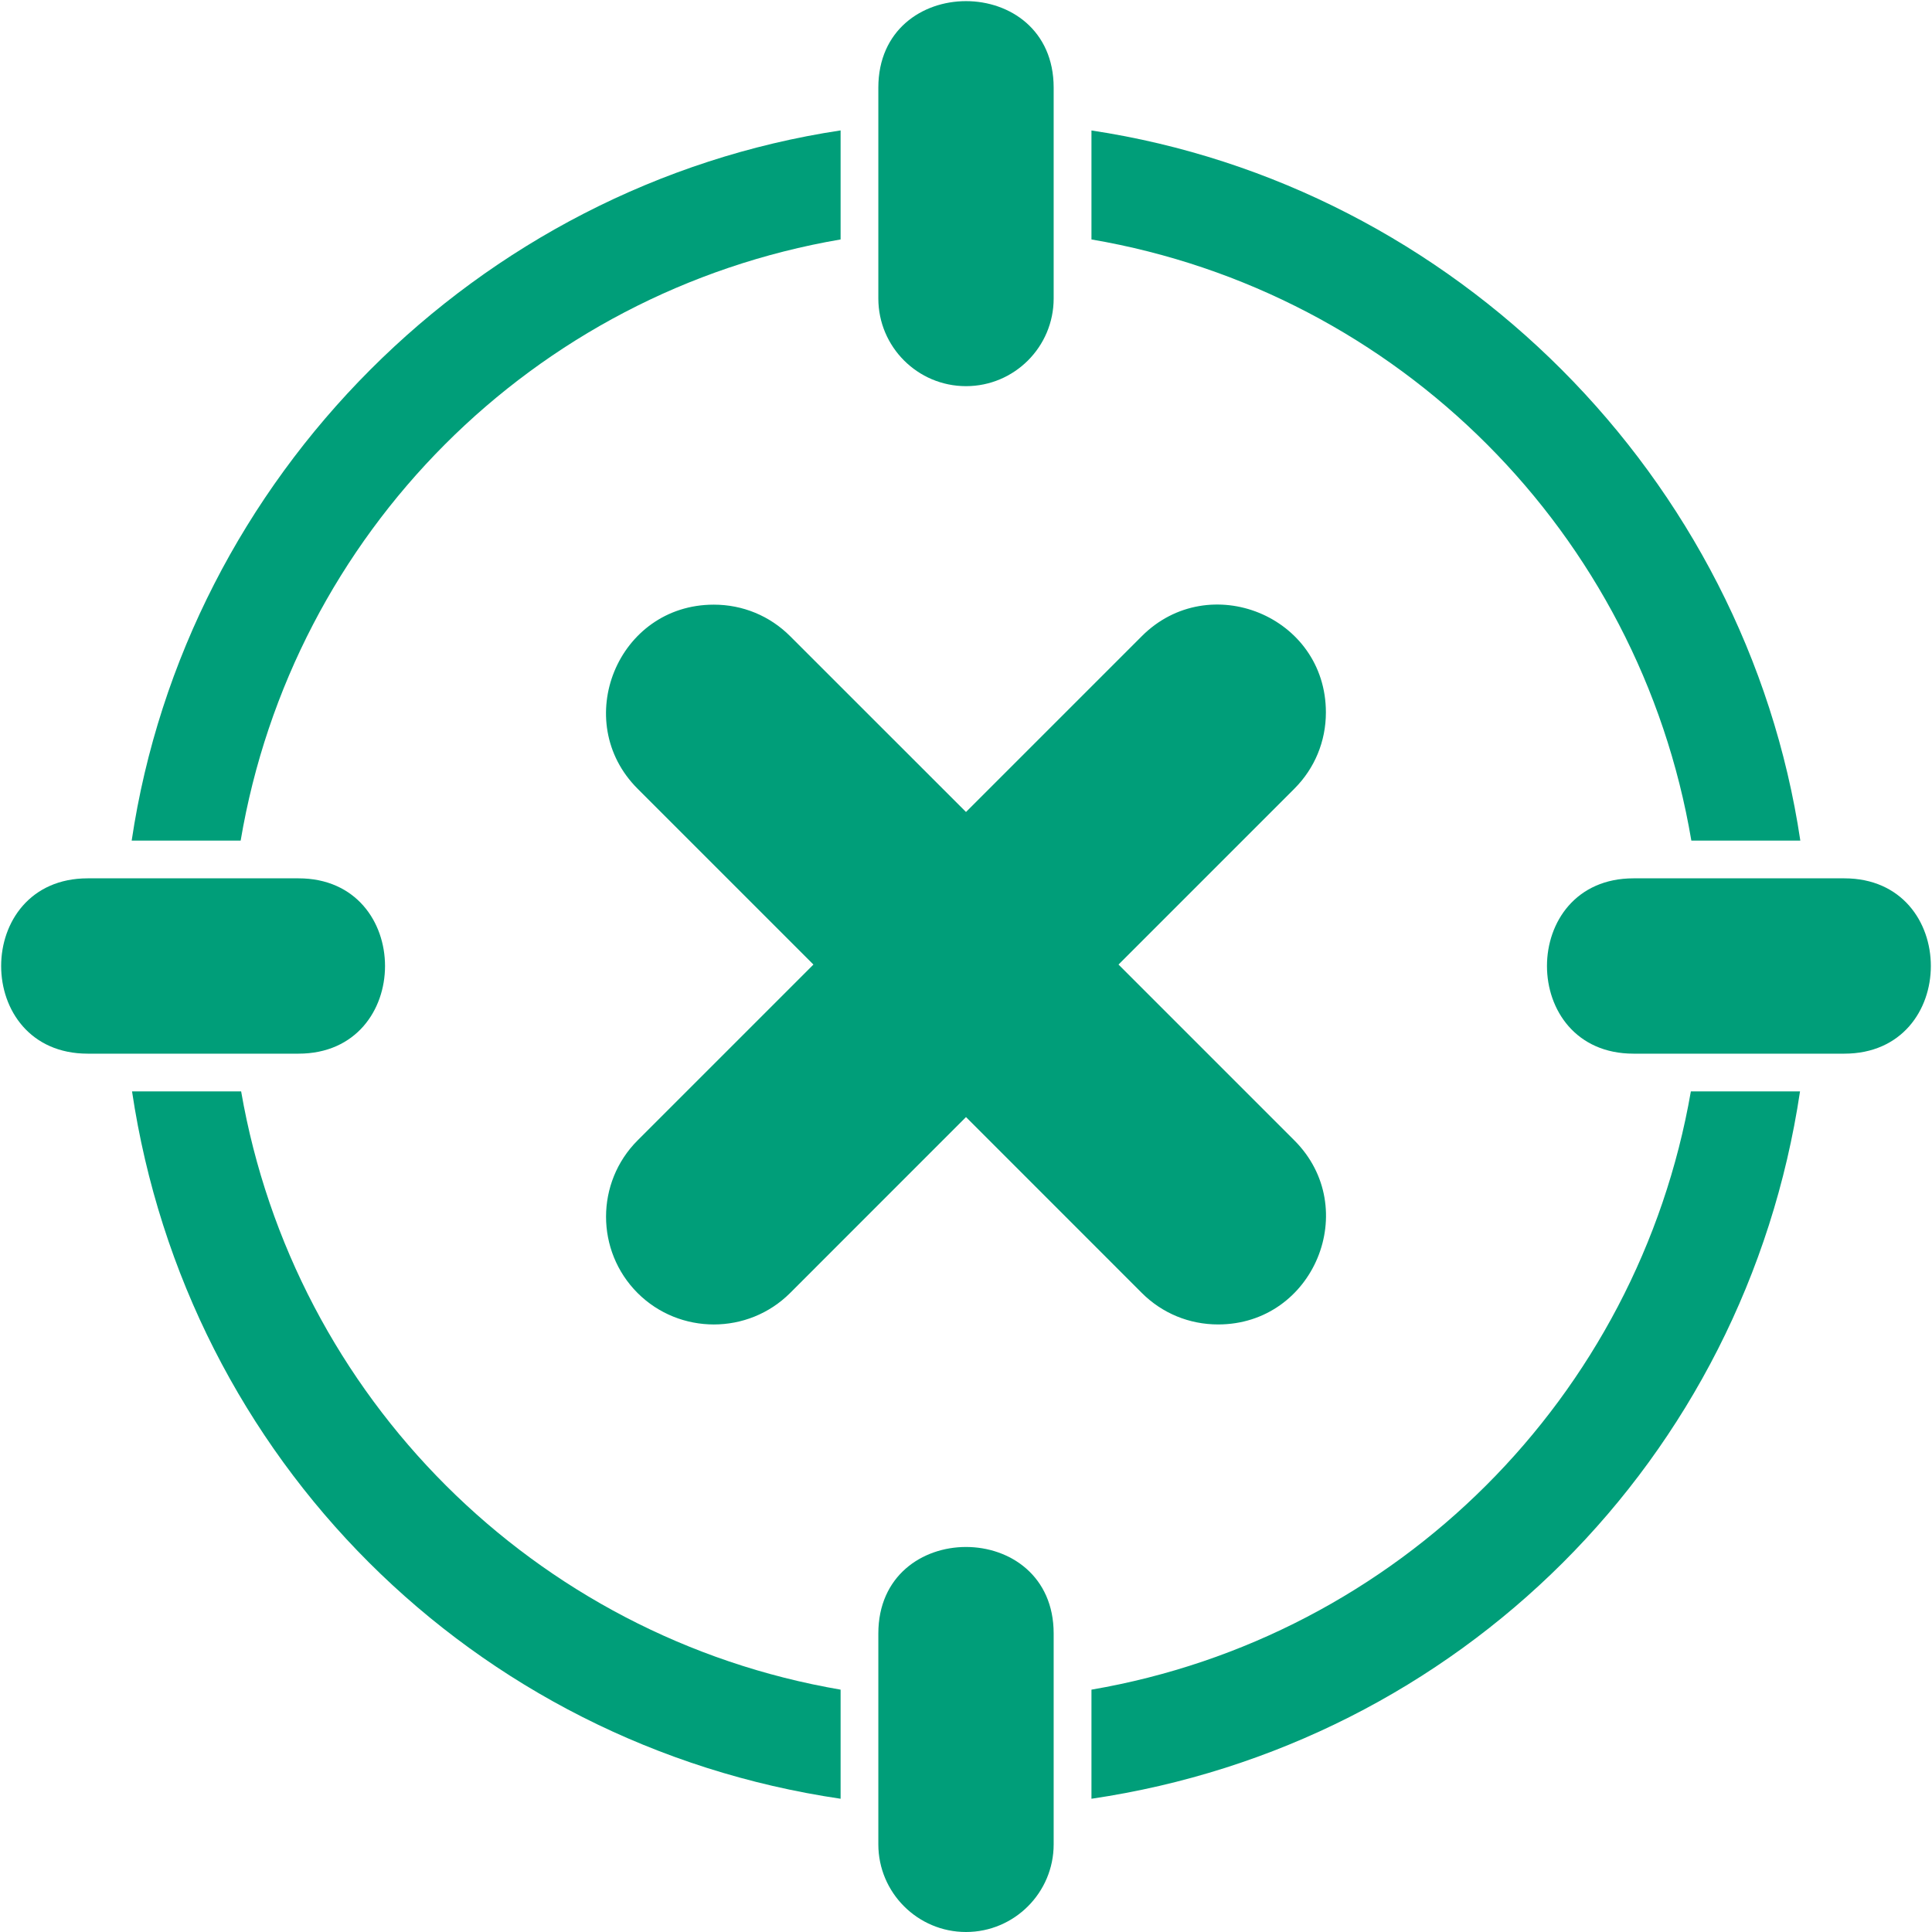
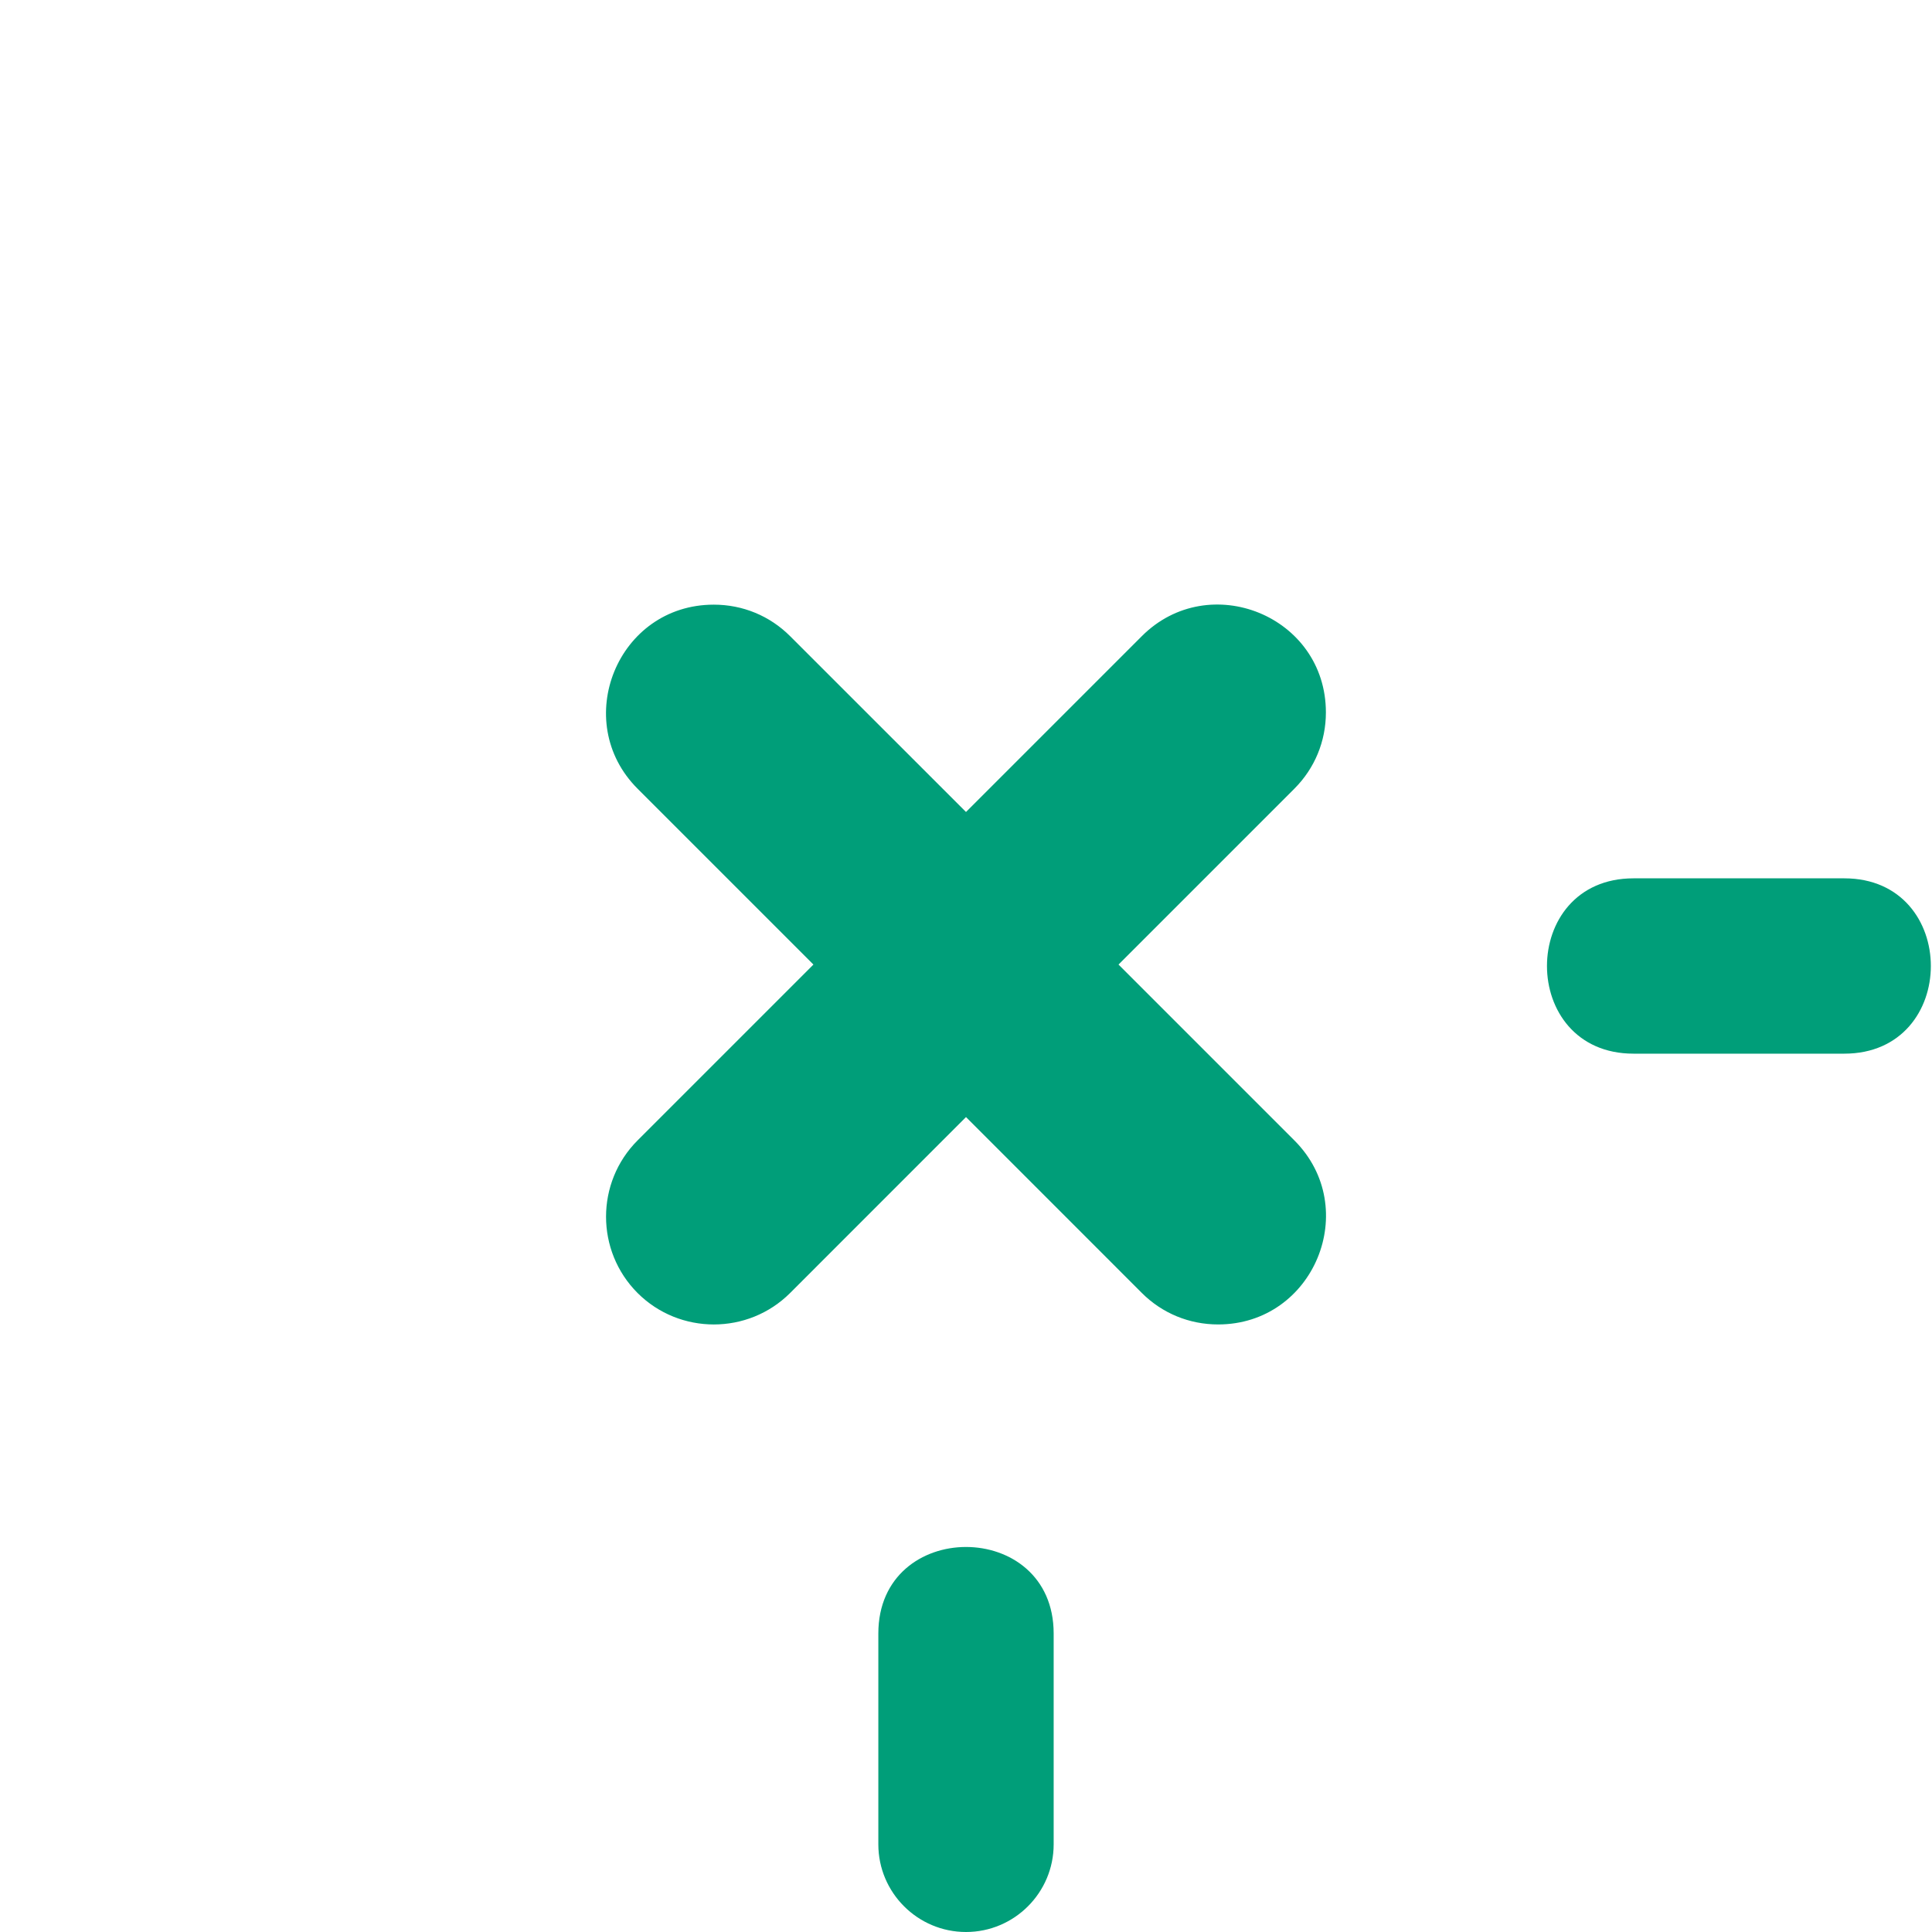
<svg xmlns="http://www.w3.org/2000/svg" width="32" height="32" viewBox="0 0 32 32" fill="none">
  <g clip-path="url(#clip0_9098_8609)">
-     <path fill-rule="evenodd" clip-rule="evenodd" d="M13.923 29.793C7.835 28.896 3.095 24.164 2.187 18.077H3.994C4.872 23.143 8.856 27.119 13.923 27.986V29.793ZM2.181 13.923C3.078 7.904 7.906 3.068 13.923 2.16V3.966C8.834 4.836 4.846 8.832 3.986 13.923H2.181H2.181ZM18.078 2.161C24.095 3.068 28.922 7.904 29.819 13.923H28.014C27.154 8.832 23.167 4.836 18.078 3.966V2.161ZM29.814 18.077C28.906 24.163 24.165 28.895 18.078 29.793V27.986C23.144 27.118 27.128 23.142 28.006 18.077H29.814H29.814Z" fill="#009E79" />
-     <path fill-rule="evenodd" clip-rule="evenodd" d="M16 6.396C15.199 6.396 14.548 5.745 14.548 4.944V1.452C14.548 -0.459 17.452 -0.459 17.452 1.452V4.944C17.452 5.745 16.801 6.396 16 6.396Z" fill="#009E79" />
    <path fill-rule="evenodd" clip-rule="evenodd" d="M30.547 17.452H27.056C25.145 17.452 25.145 14.548 27.056 14.548H30.547C32.459 14.548 32.459 17.452 30.547 17.452Z" fill="#009E79" />
    <path fill-rule="evenodd" clip-rule="evenodd" d="M16 32C15.199 32 14.548 31.348 14.548 30.548V27.056C14.548 25.145 17.452 25.145 17.452 27.056V30.548C17.452 31.348 16.801 32 16 32Z" fill="#009E79" />
-     <path fill-rule="evenodd" clip-rule="evenodd" d="M4.944 17.452H1.453C-0.459 17.452 -0.459 14.548 1.453 14.548H4.944C6.855 14.548 6.855 17.452 4.944 17.452Z" fill="#009E79" />
    <path fill-rule="evenodd" clip-rule="evenodd" d="M20.176 21.937C19.698 21.937 19.249 21.752 18.913 21.416L16 18.502L13.087 21.416C12.391 22.111 11.256 22.111 10.56 21.416C9.864 20.719 9.864 19.586 10.56 18.889L13.473 15.976L10.56 13.063C9.447 11.95 10.225 10.015 11.823 10.015C12.302 10.015 12.75 10.2 13.087 10.537L16 13.449L18.913 10.536C20.026 9.423 21.961 10.2 21.961 11.8C21.961 12.278 21.776 12.726 21.439 13.063L18.526 15.976L21.439 18.889C22.559 20.009 21.765 21.937 20.176 21.937L20.176 21.937Z" fill="#009E79" />
  </g>
  <defs>
    <clipPath id="clip0_9098_8609">
      <rect width="32" height="32" fill="white" />
    </clipPath>
  </defs>
</svg>